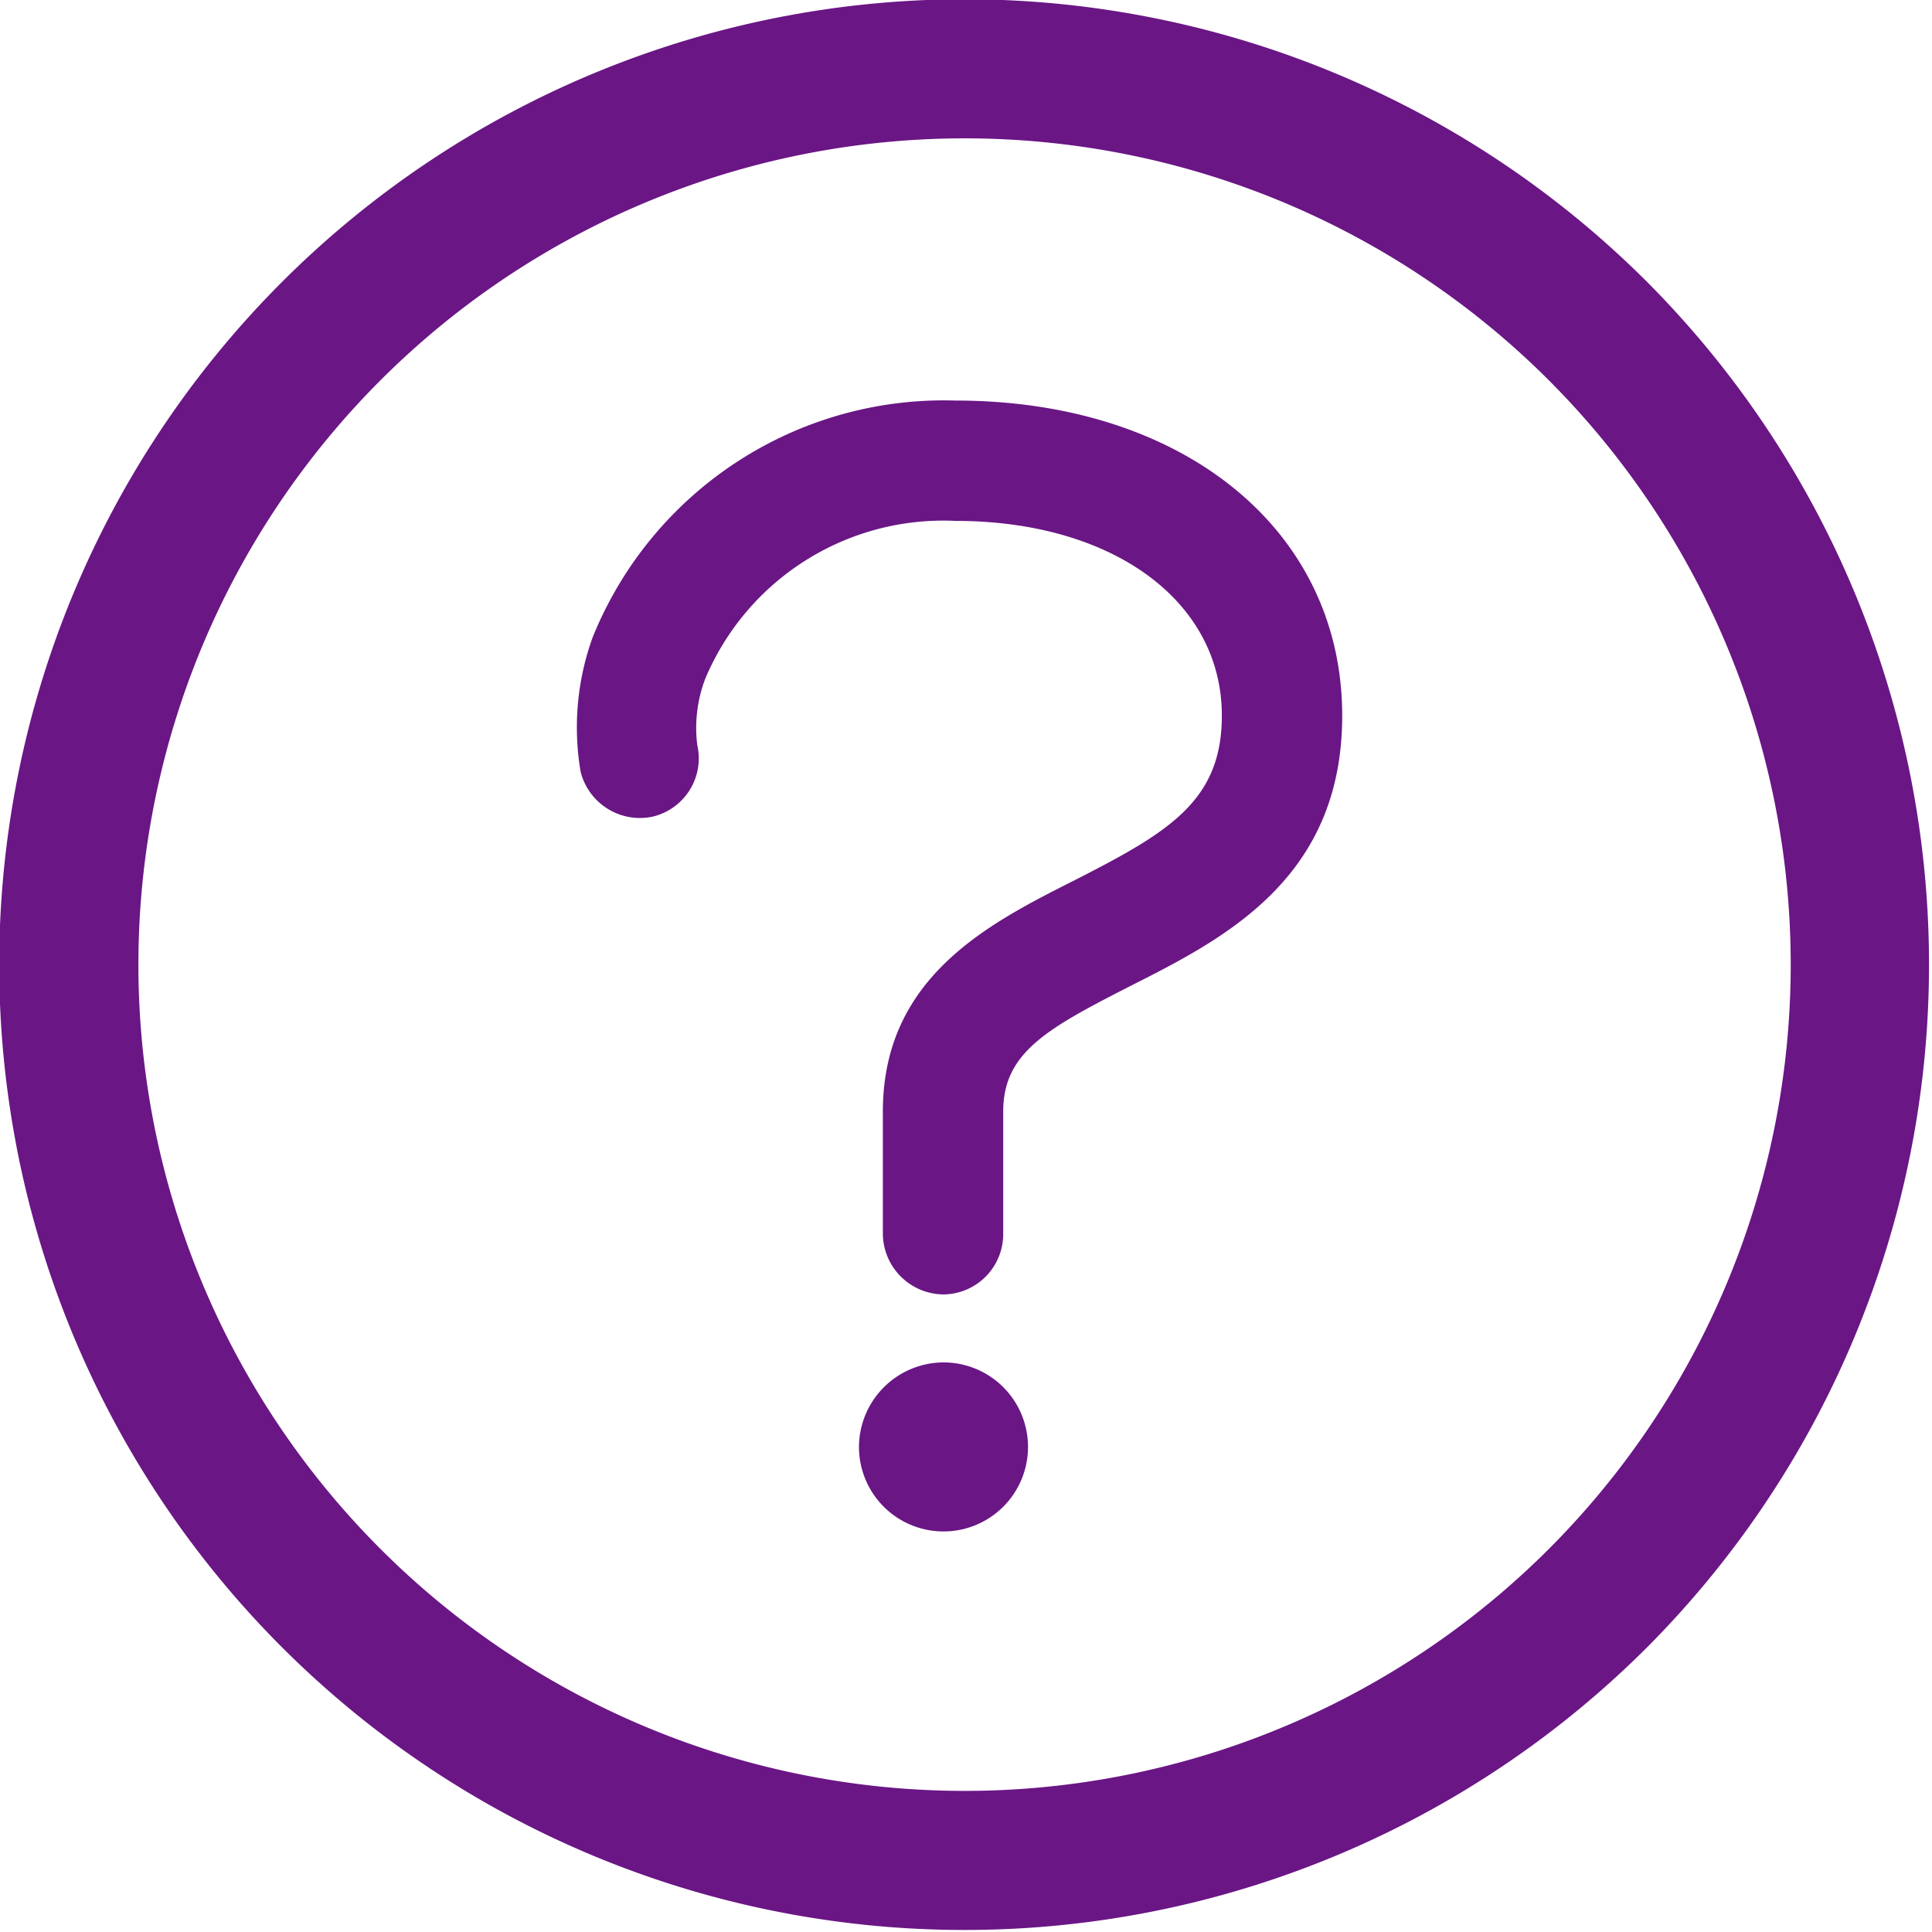
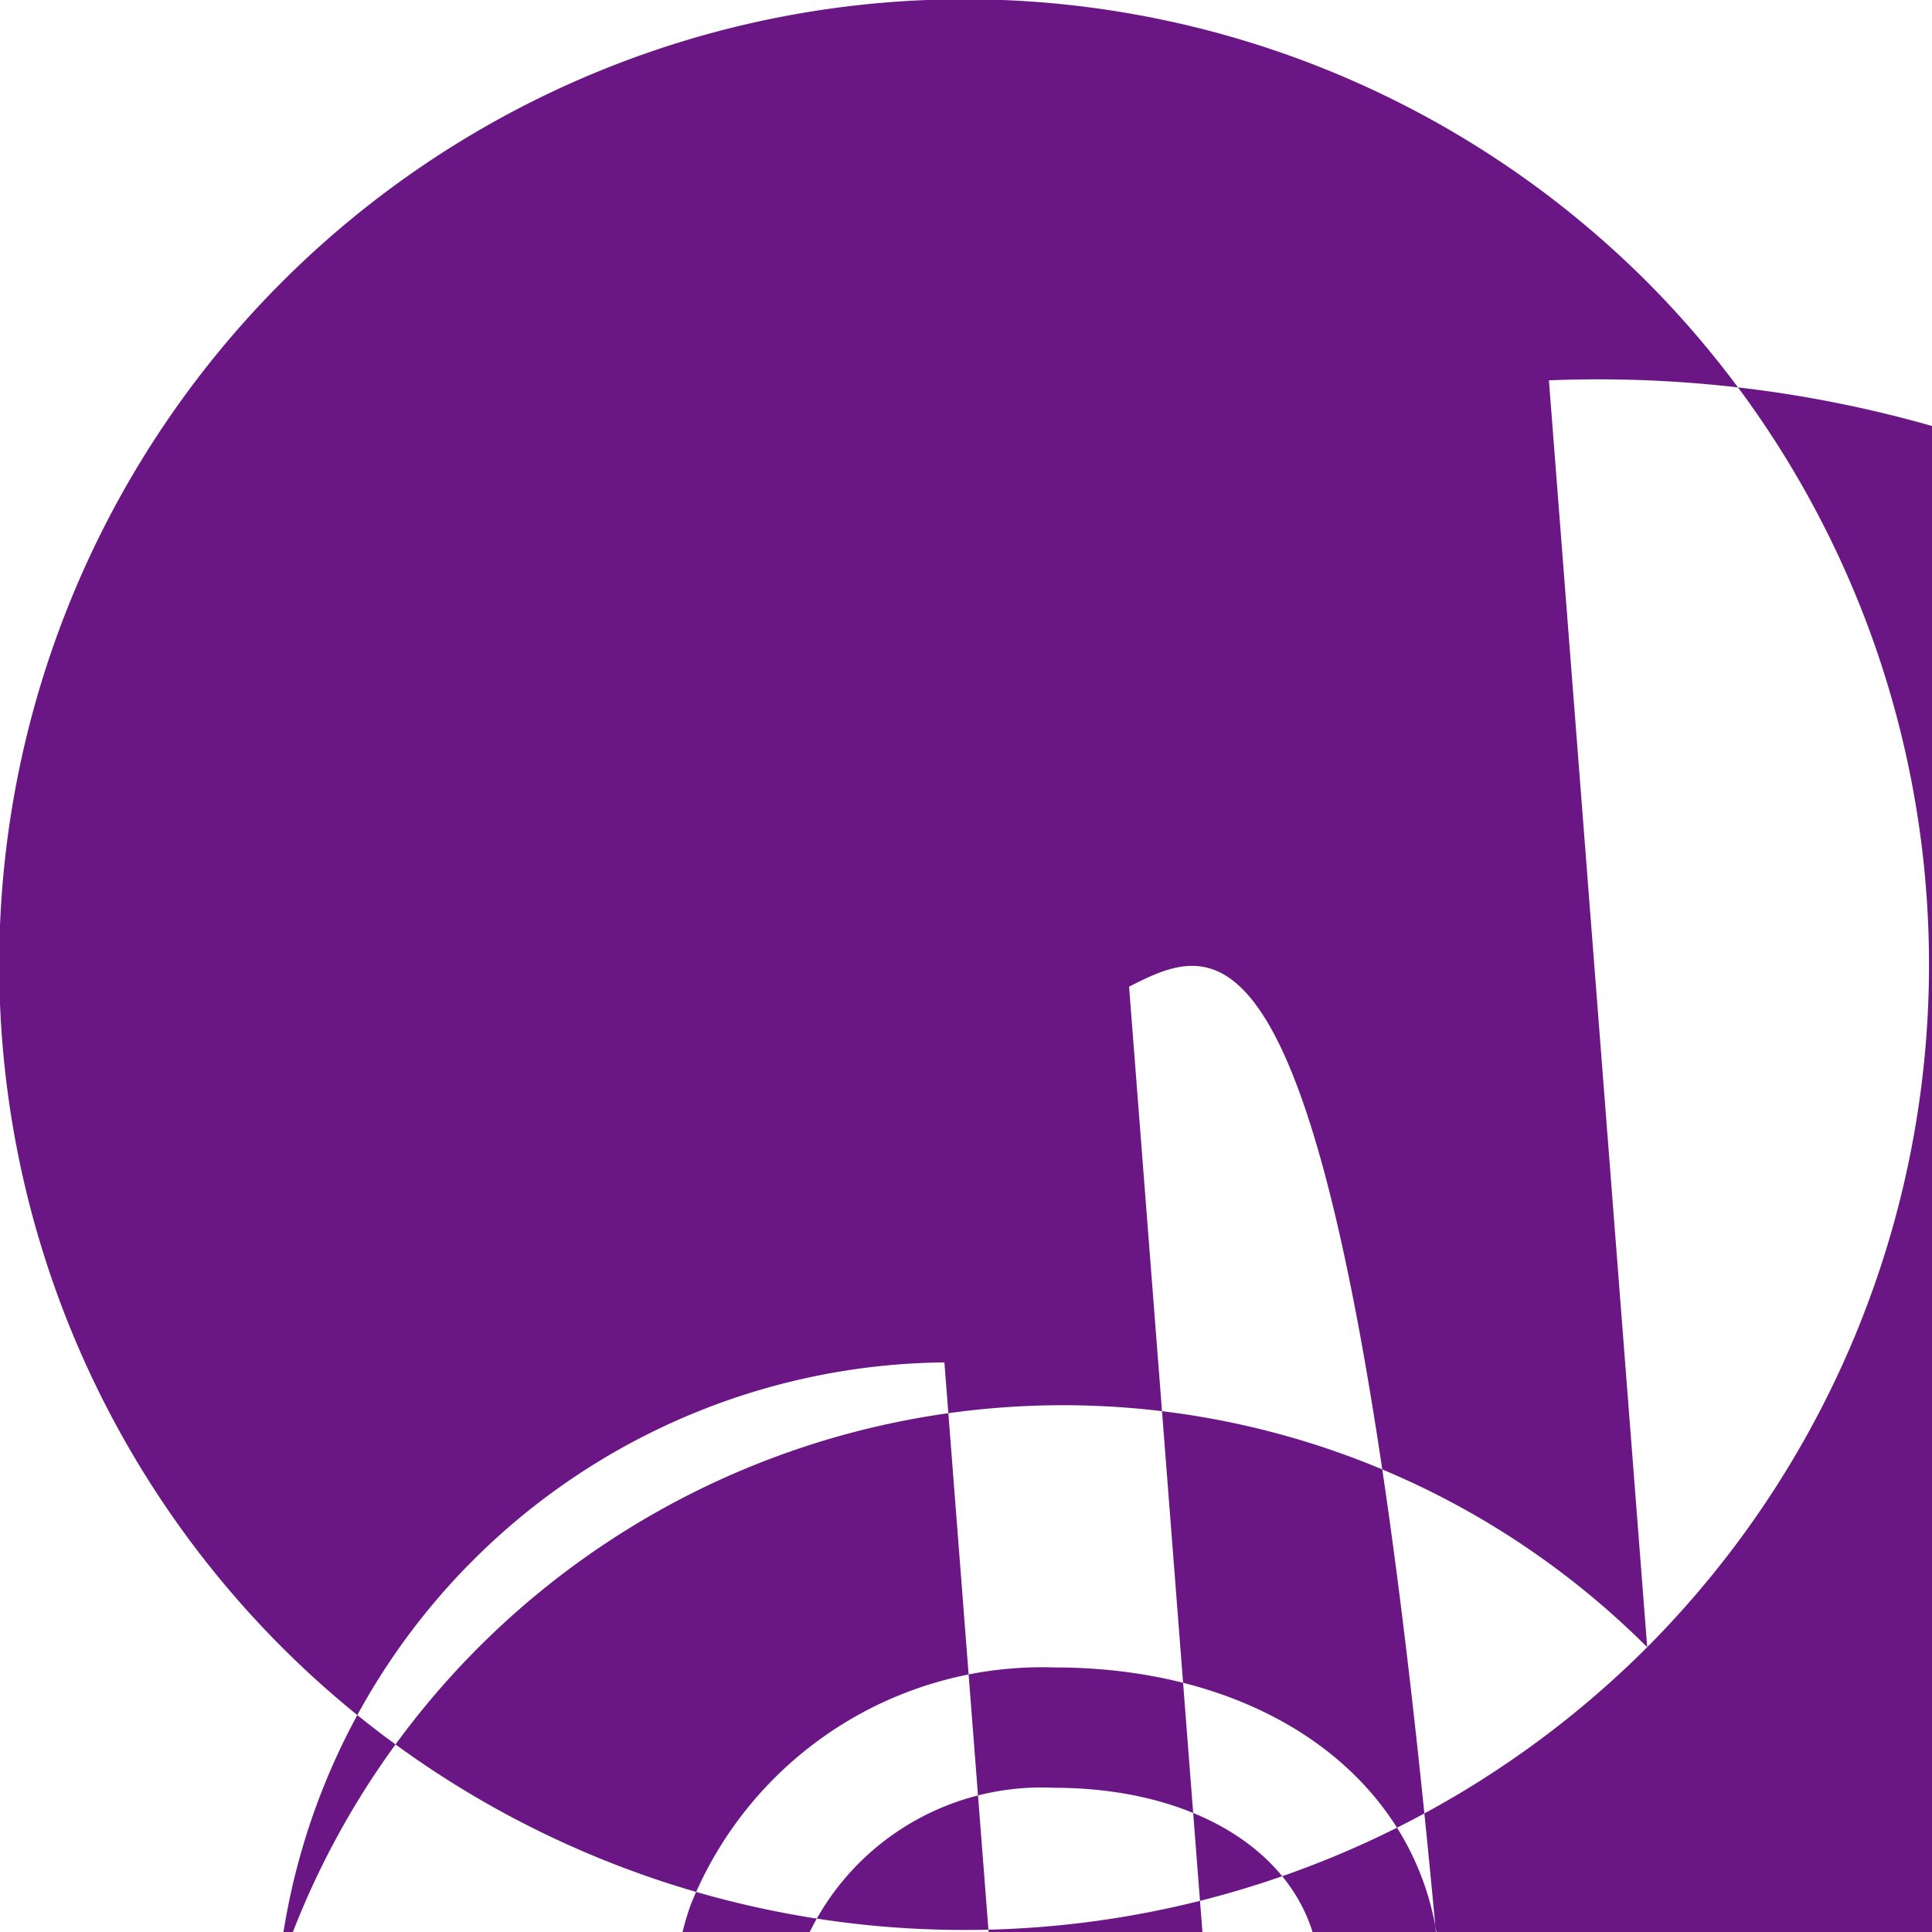
<svg xmlns="http://www.w3.org/2000/svg" width="21.03" height="21.03" viewBox="0 0 21.03 21.03">
  <defs>
    <style>
      .cls-1 {
        fill: #6a1685;
        fill-rule: evenodd;
      }
    </style>
  </defs>
-   <path id="形状_601" data-name="形状 601" class="cls-1" d="M1551.93,4229.93a10.508,10.508,0,1,1,0-14.86A10.532,10.532,0,0,1,1551.93,4229.93Zm-1.07-13.79a8.994,8.994,0,1,0,0,12.72A9,9,0,0,0,1550.86,4216.14Zm-4.57,6.6c-0.9.46-1.37,0.72-1.37,1.36v1.33a0.657,0.657,0,0,1-.65.66,0.666,0.666,0,0,1-.66-0.66v-1.33c0-1.47,1.16-2.05,2.09-2.52,1.02-.52,1.6-0.86,1.6-1.79,0-1.25-1.19-2.12-2.9-2.12a2.812,2.812,0,0,0-2.72,1.71,1.5,1.5,0,0,0-.09.73,0.652,0.652,0,0,1-.49.78,0.665,0.665,0,0,1-.78-0.49,2.885,2.885,0,0,1,.13-1.46,4.123,4.123,0,0,1,3.95-2.58c2.48,0,4.21,1.41,4.21,3.43C1548.61,4221.57,1547.32,4222.22,1546.29,4222.74Zm-2.01,4.09a0.92,0.92,0,1,1-.93.92A0.924,0.924,0,0,1,1544.28,4226.83Z" transform="translate(-1534 -4212)" />
+   <path id="形状_601" data-name="形状 601" class="cls-1" d="M1551.93,4229.93a10.508,10.508,0,1,1,0-14.86A10.532,10.532,0,0,1,1551.93,4229.93Za8.994,8.994,0,1,0,0,12.72A9,9,0,0,0,1550.86,4216.14Zm-4.57,6.6c-0.9.46-1.37,0.72-1.37,1.36v1.33a0.657,0.657,0,0,1-.65.66,0.666,0.666,0,0,1-.66-0.66v-1.33c0-1.47,1.16-2.05,2.09-2.52,1.02-.52,1.6-0.86,1.6-1.79,0-1.25-1.19-2.12-2.9-2.12a2.812,2.812,0,0,0-2.72,1.71,1.5,1.5,0,0,0-.09.73,0.652,0.652,0,0,1-.49.78,0.665,0.665,0,0,1-.78-0.49,2.885,2.885,0,0,1,.13-1.46,4.123,4.123,0,0,1,3.95-2.58c2.48,0,4.21,1.41,4.21,3.43C1548.61,4221.57,1547.32,4222.22,1546.29,4222.74Zm-2.01,4.09a0.92,0.92,0,1,1-.93.92A0.924,0.924,0,0,1,1544.28,4226.83Z" transform="translate(-1534 -4212)" />
</svg>